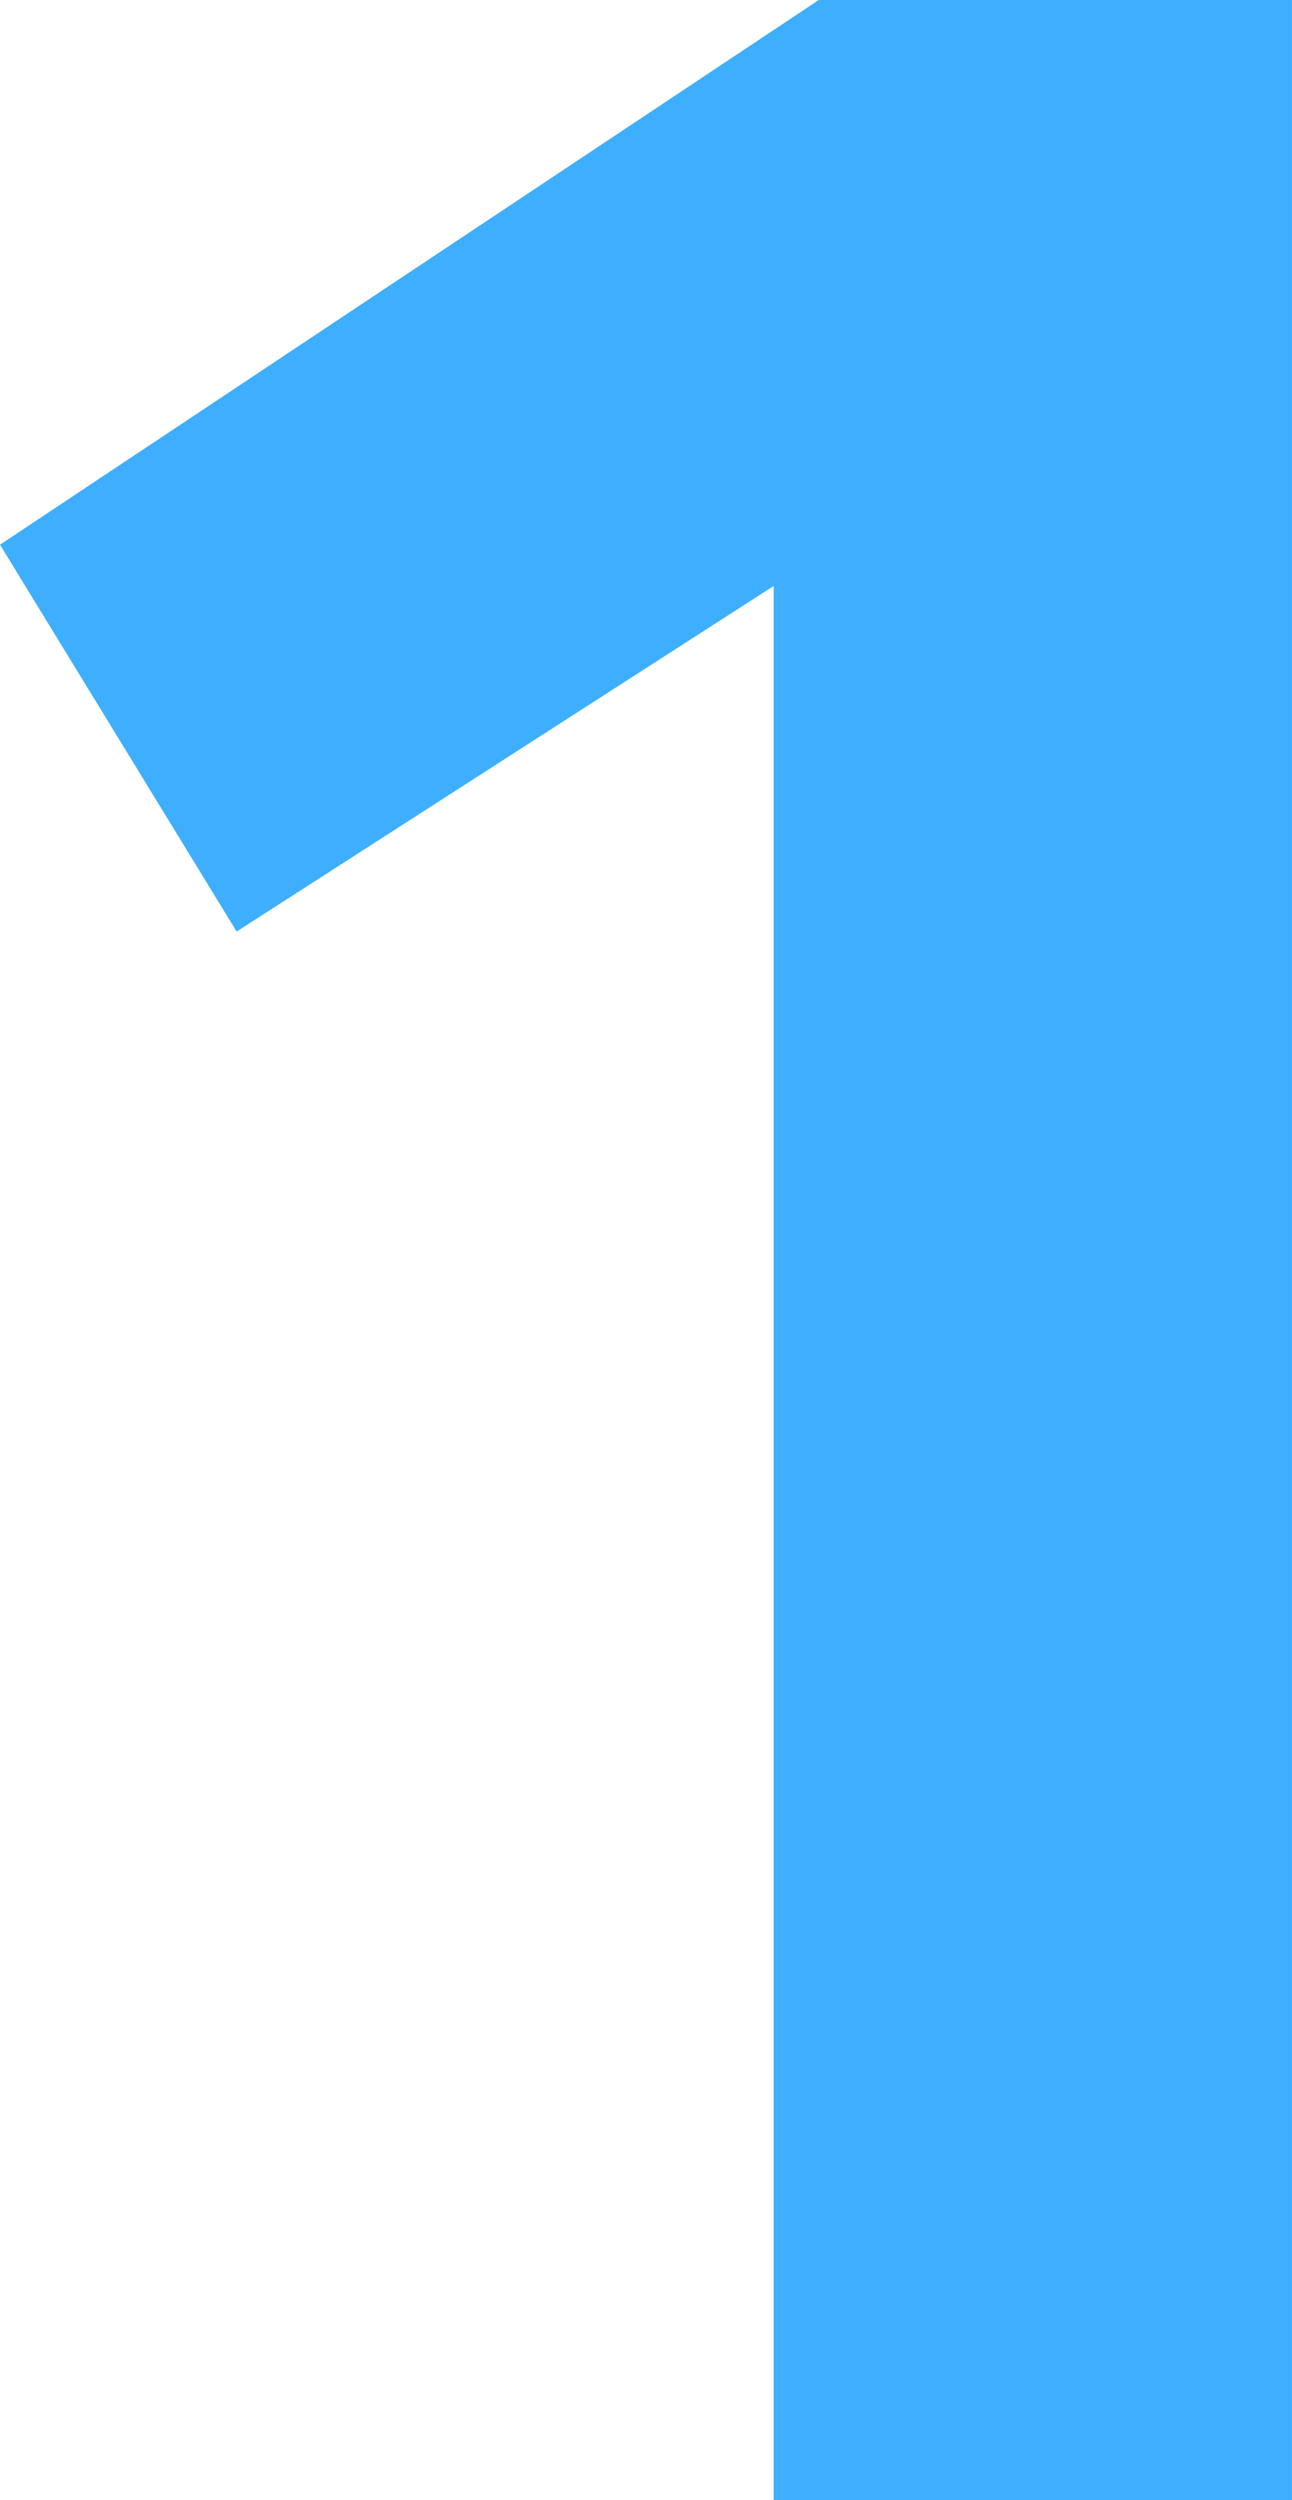
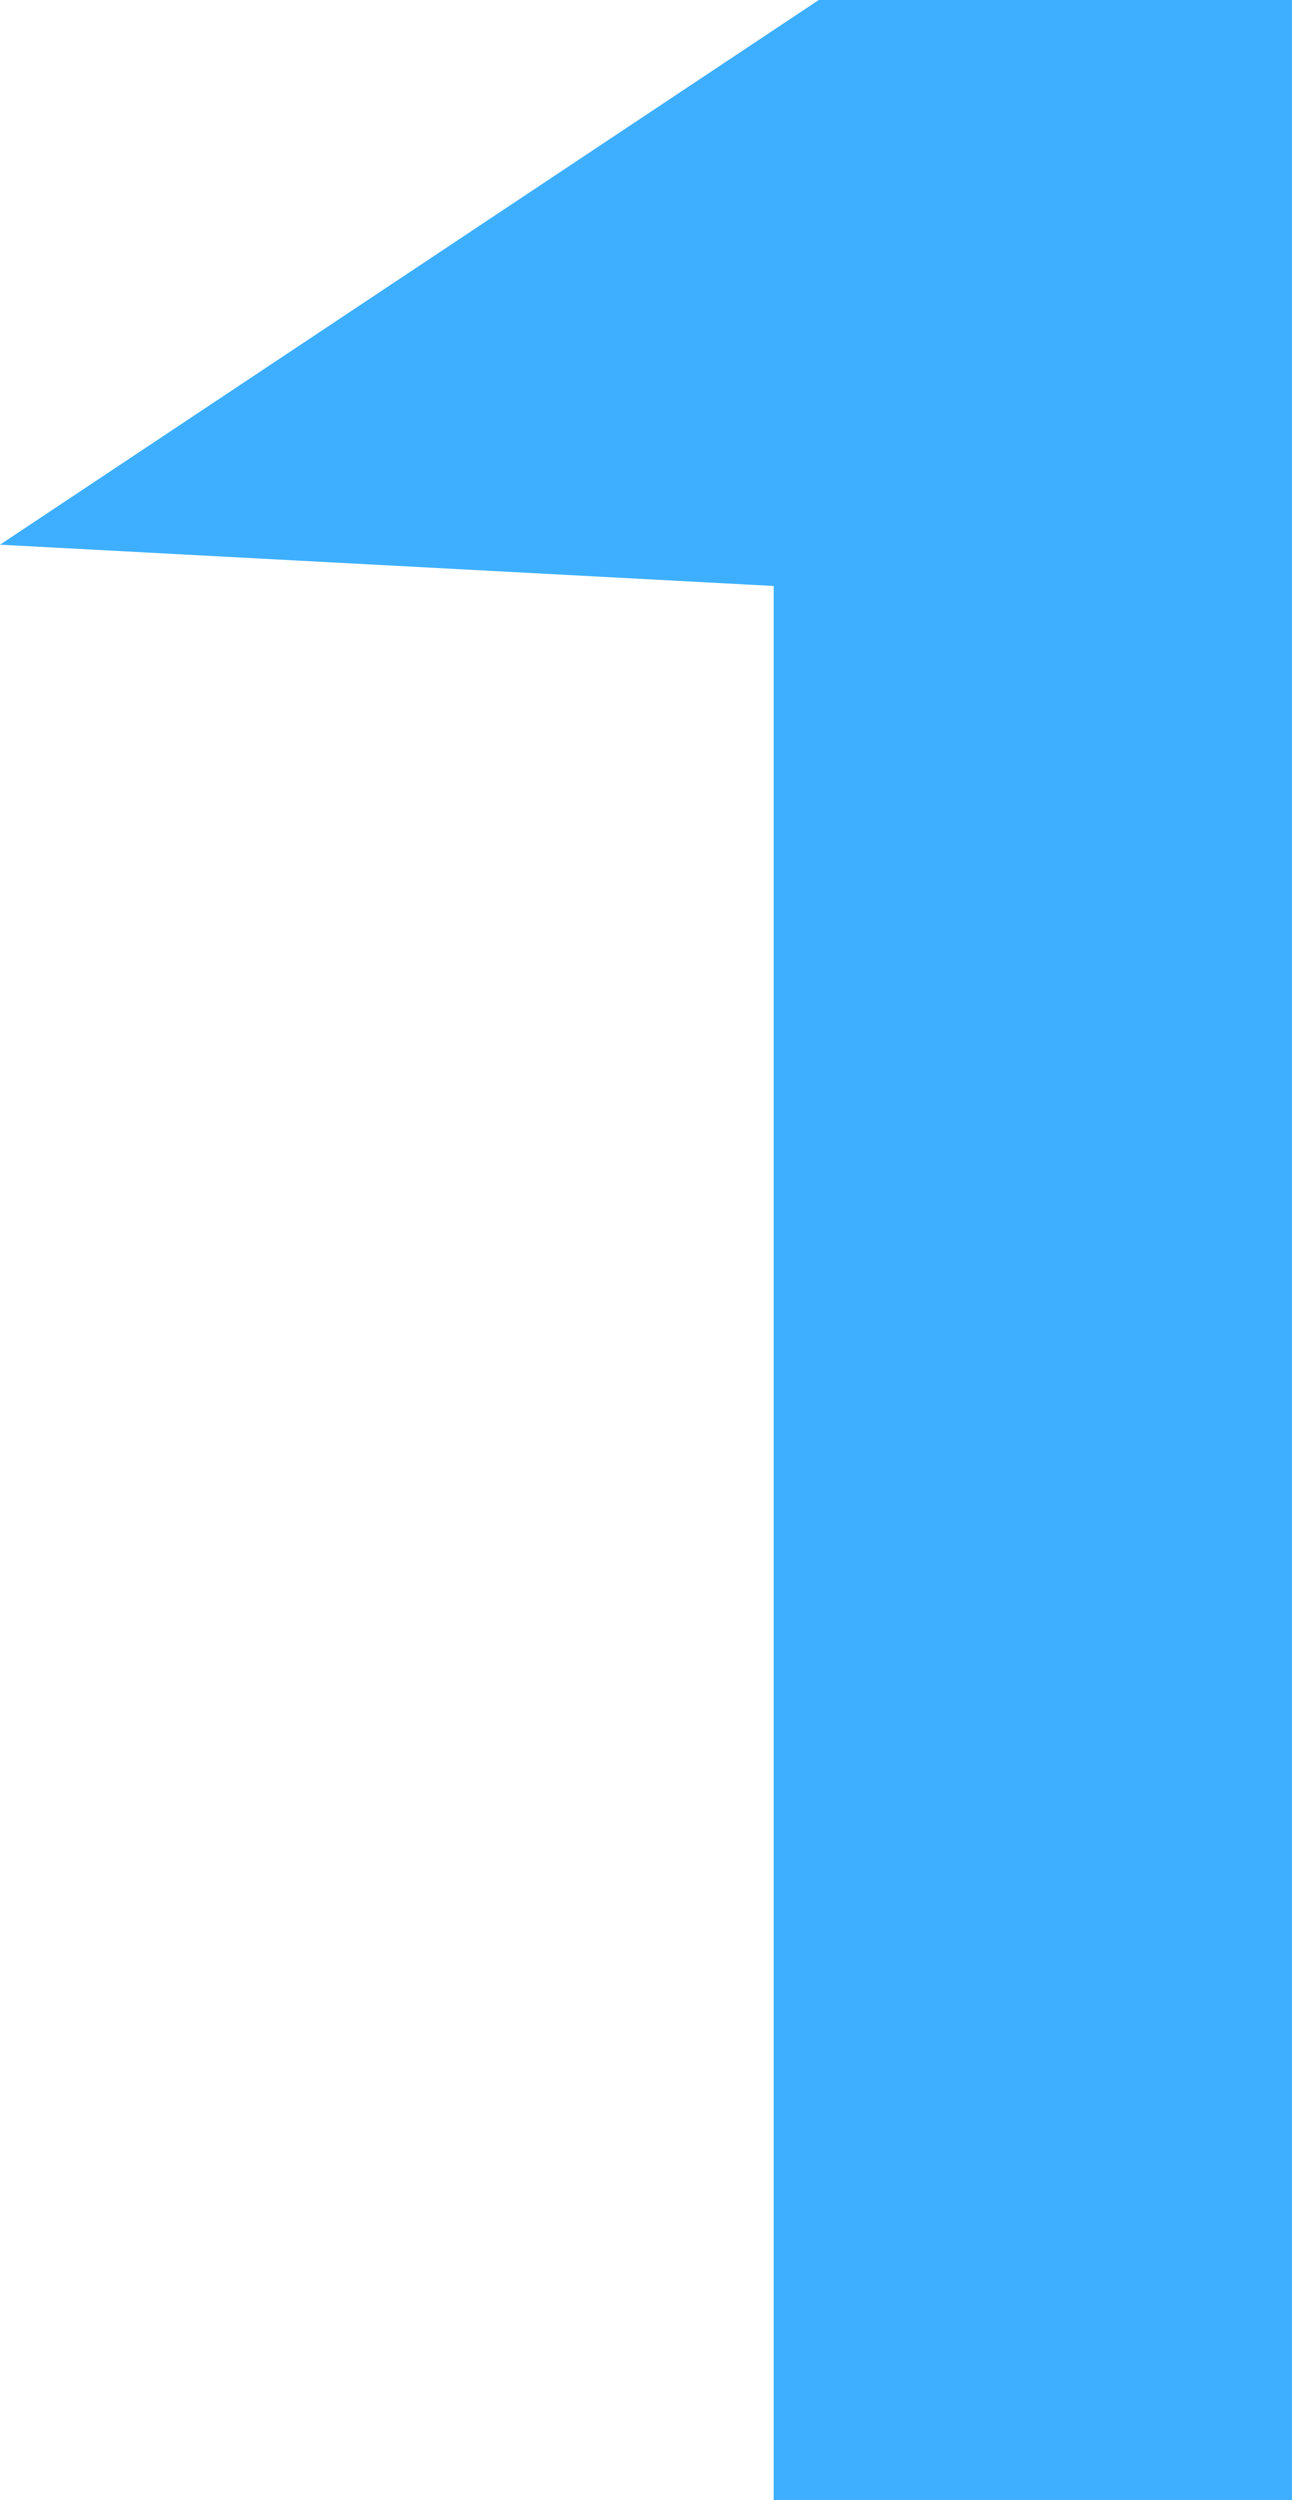
<svg xmlns="http://www.w3.org/2000/svg" width="51.801" height="100.226" viewBox="0 0 51.801 100.226">
-   <path id="Path_15912" data-name="Path 15912" d="M46.058,3.48,13.231,25.317l9.488,15.509L44.251,26.972v76.734H65.031V3.48Z" transform="translate(-13.231 -3.48)" fill="#3eafff" />
+   <path id="Path_15912" data-name="Path 15912" d="M46.058,3.48,13.231,25.317L44.251,26.972v76.734H65.031V3.48Z" transform="translate(-13.231 -3.48)" fill="#3eafff" />
</svg>